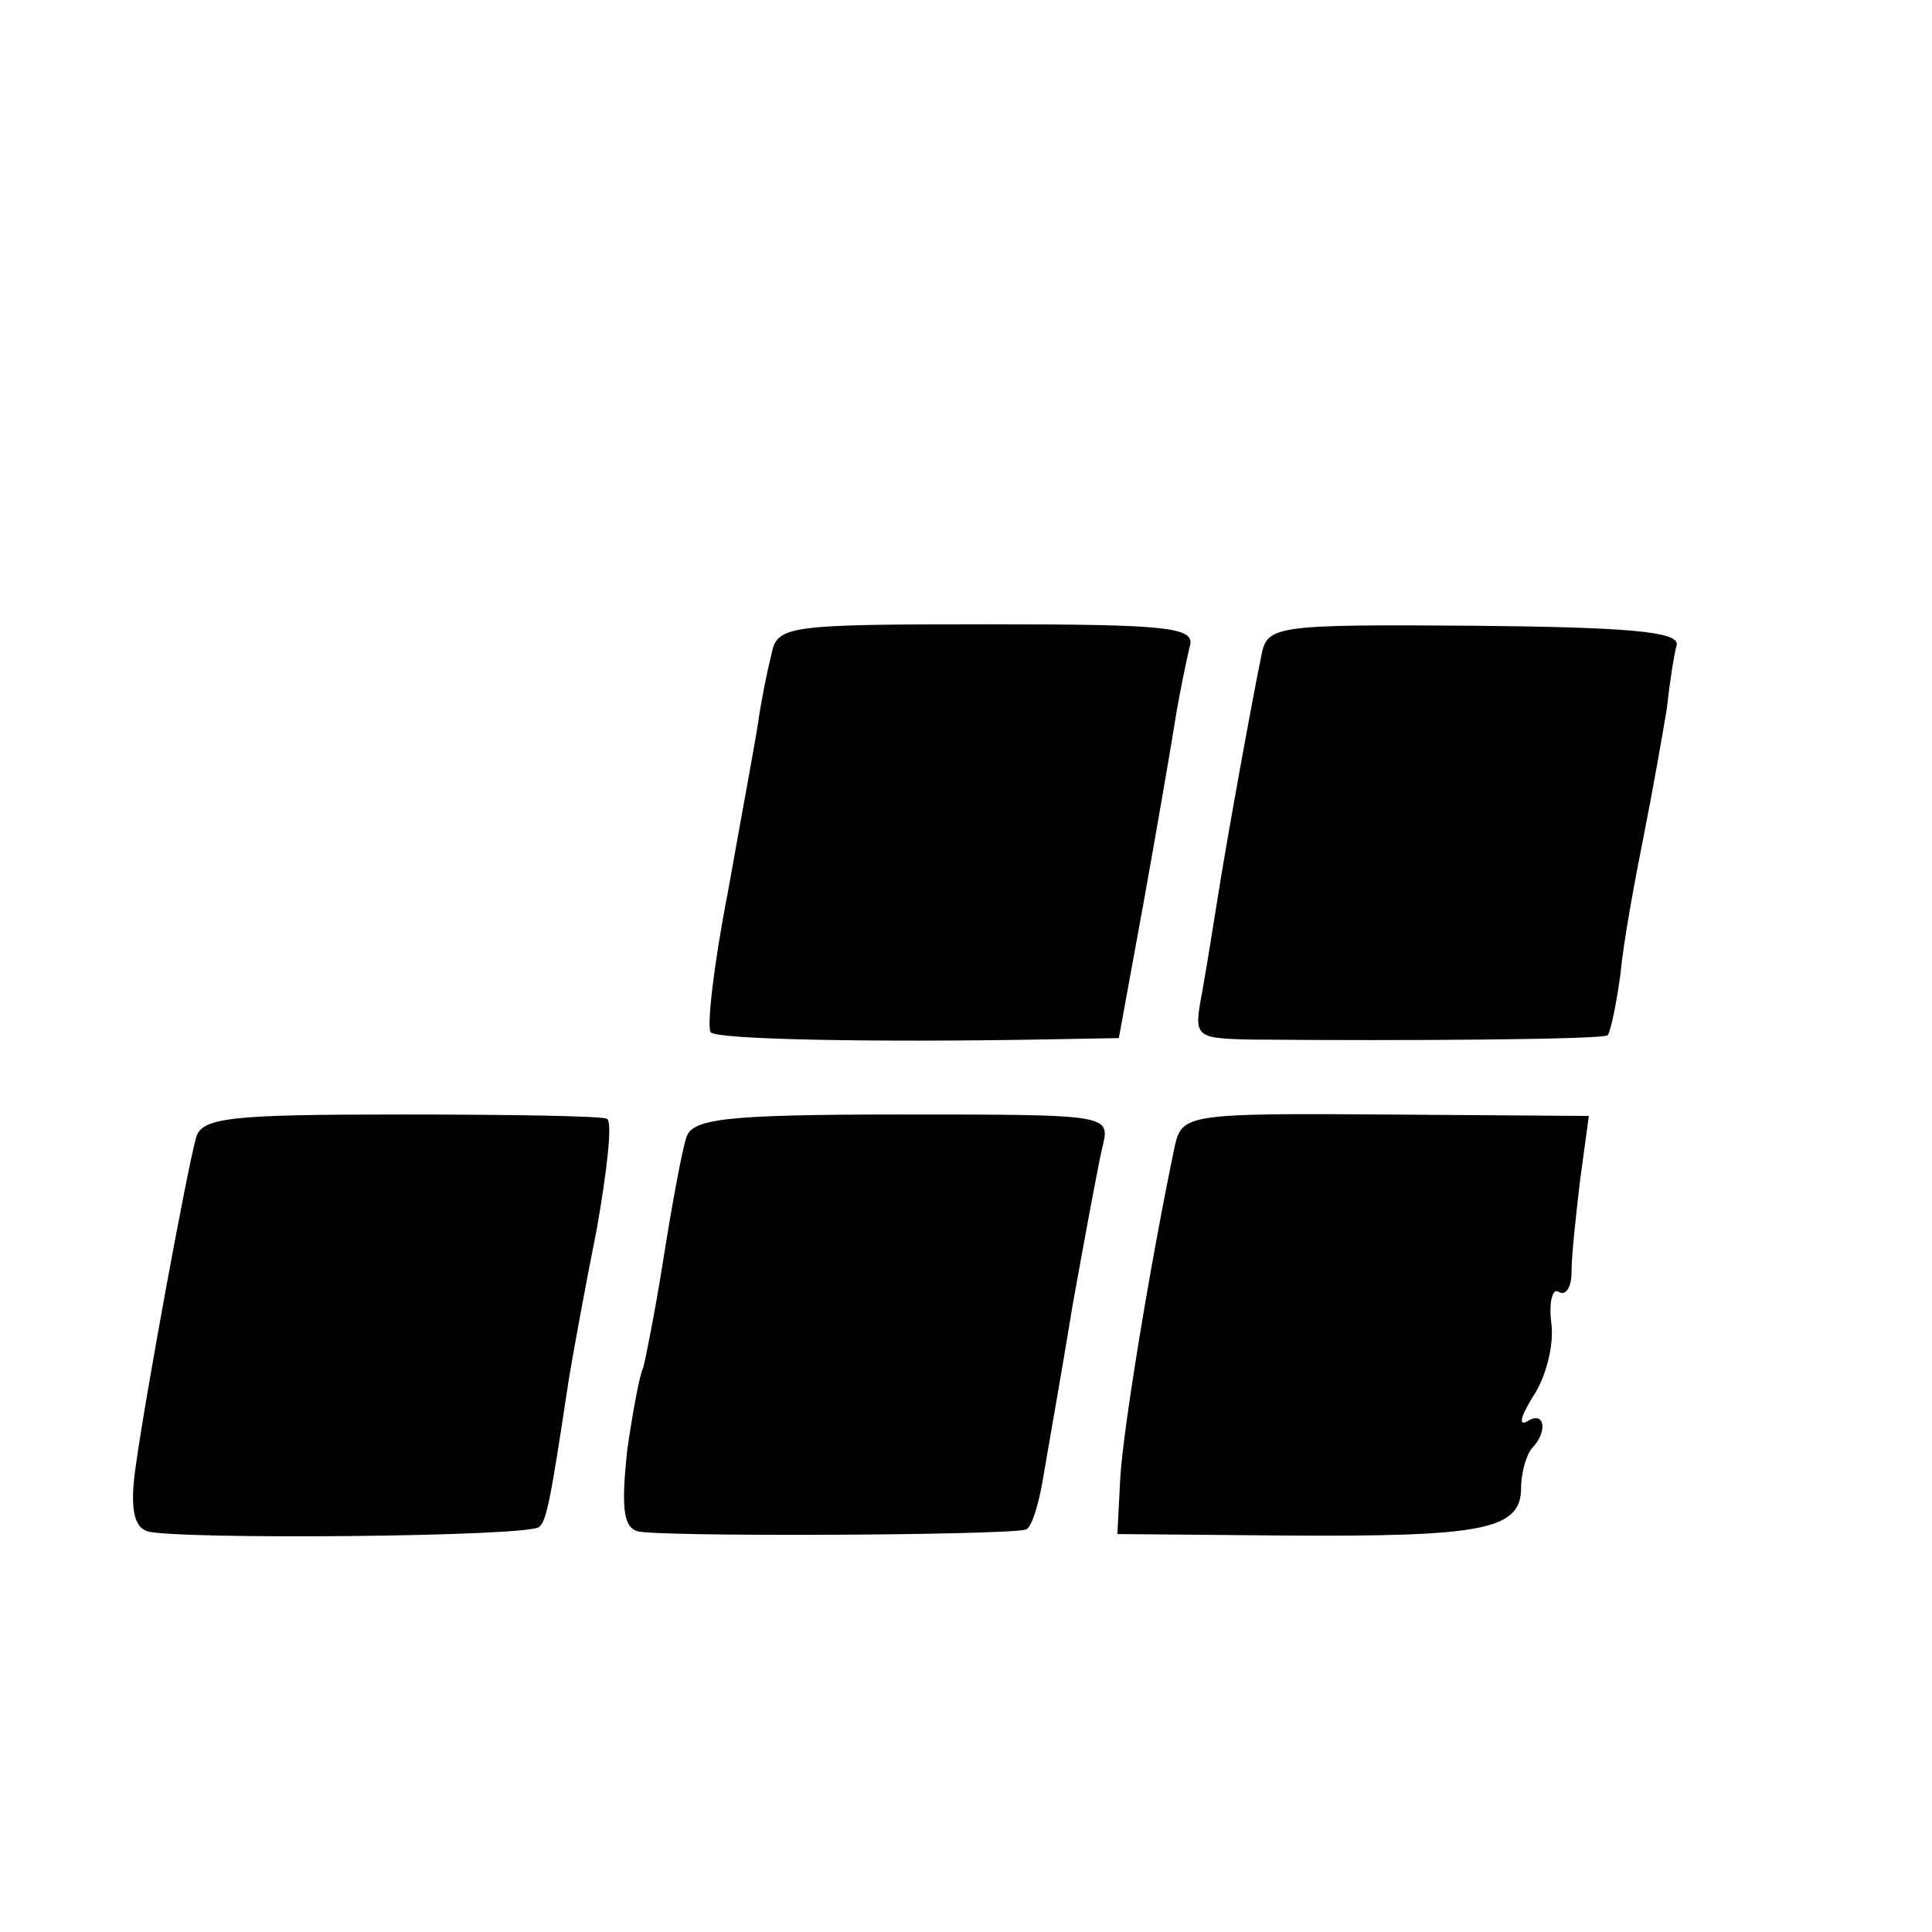
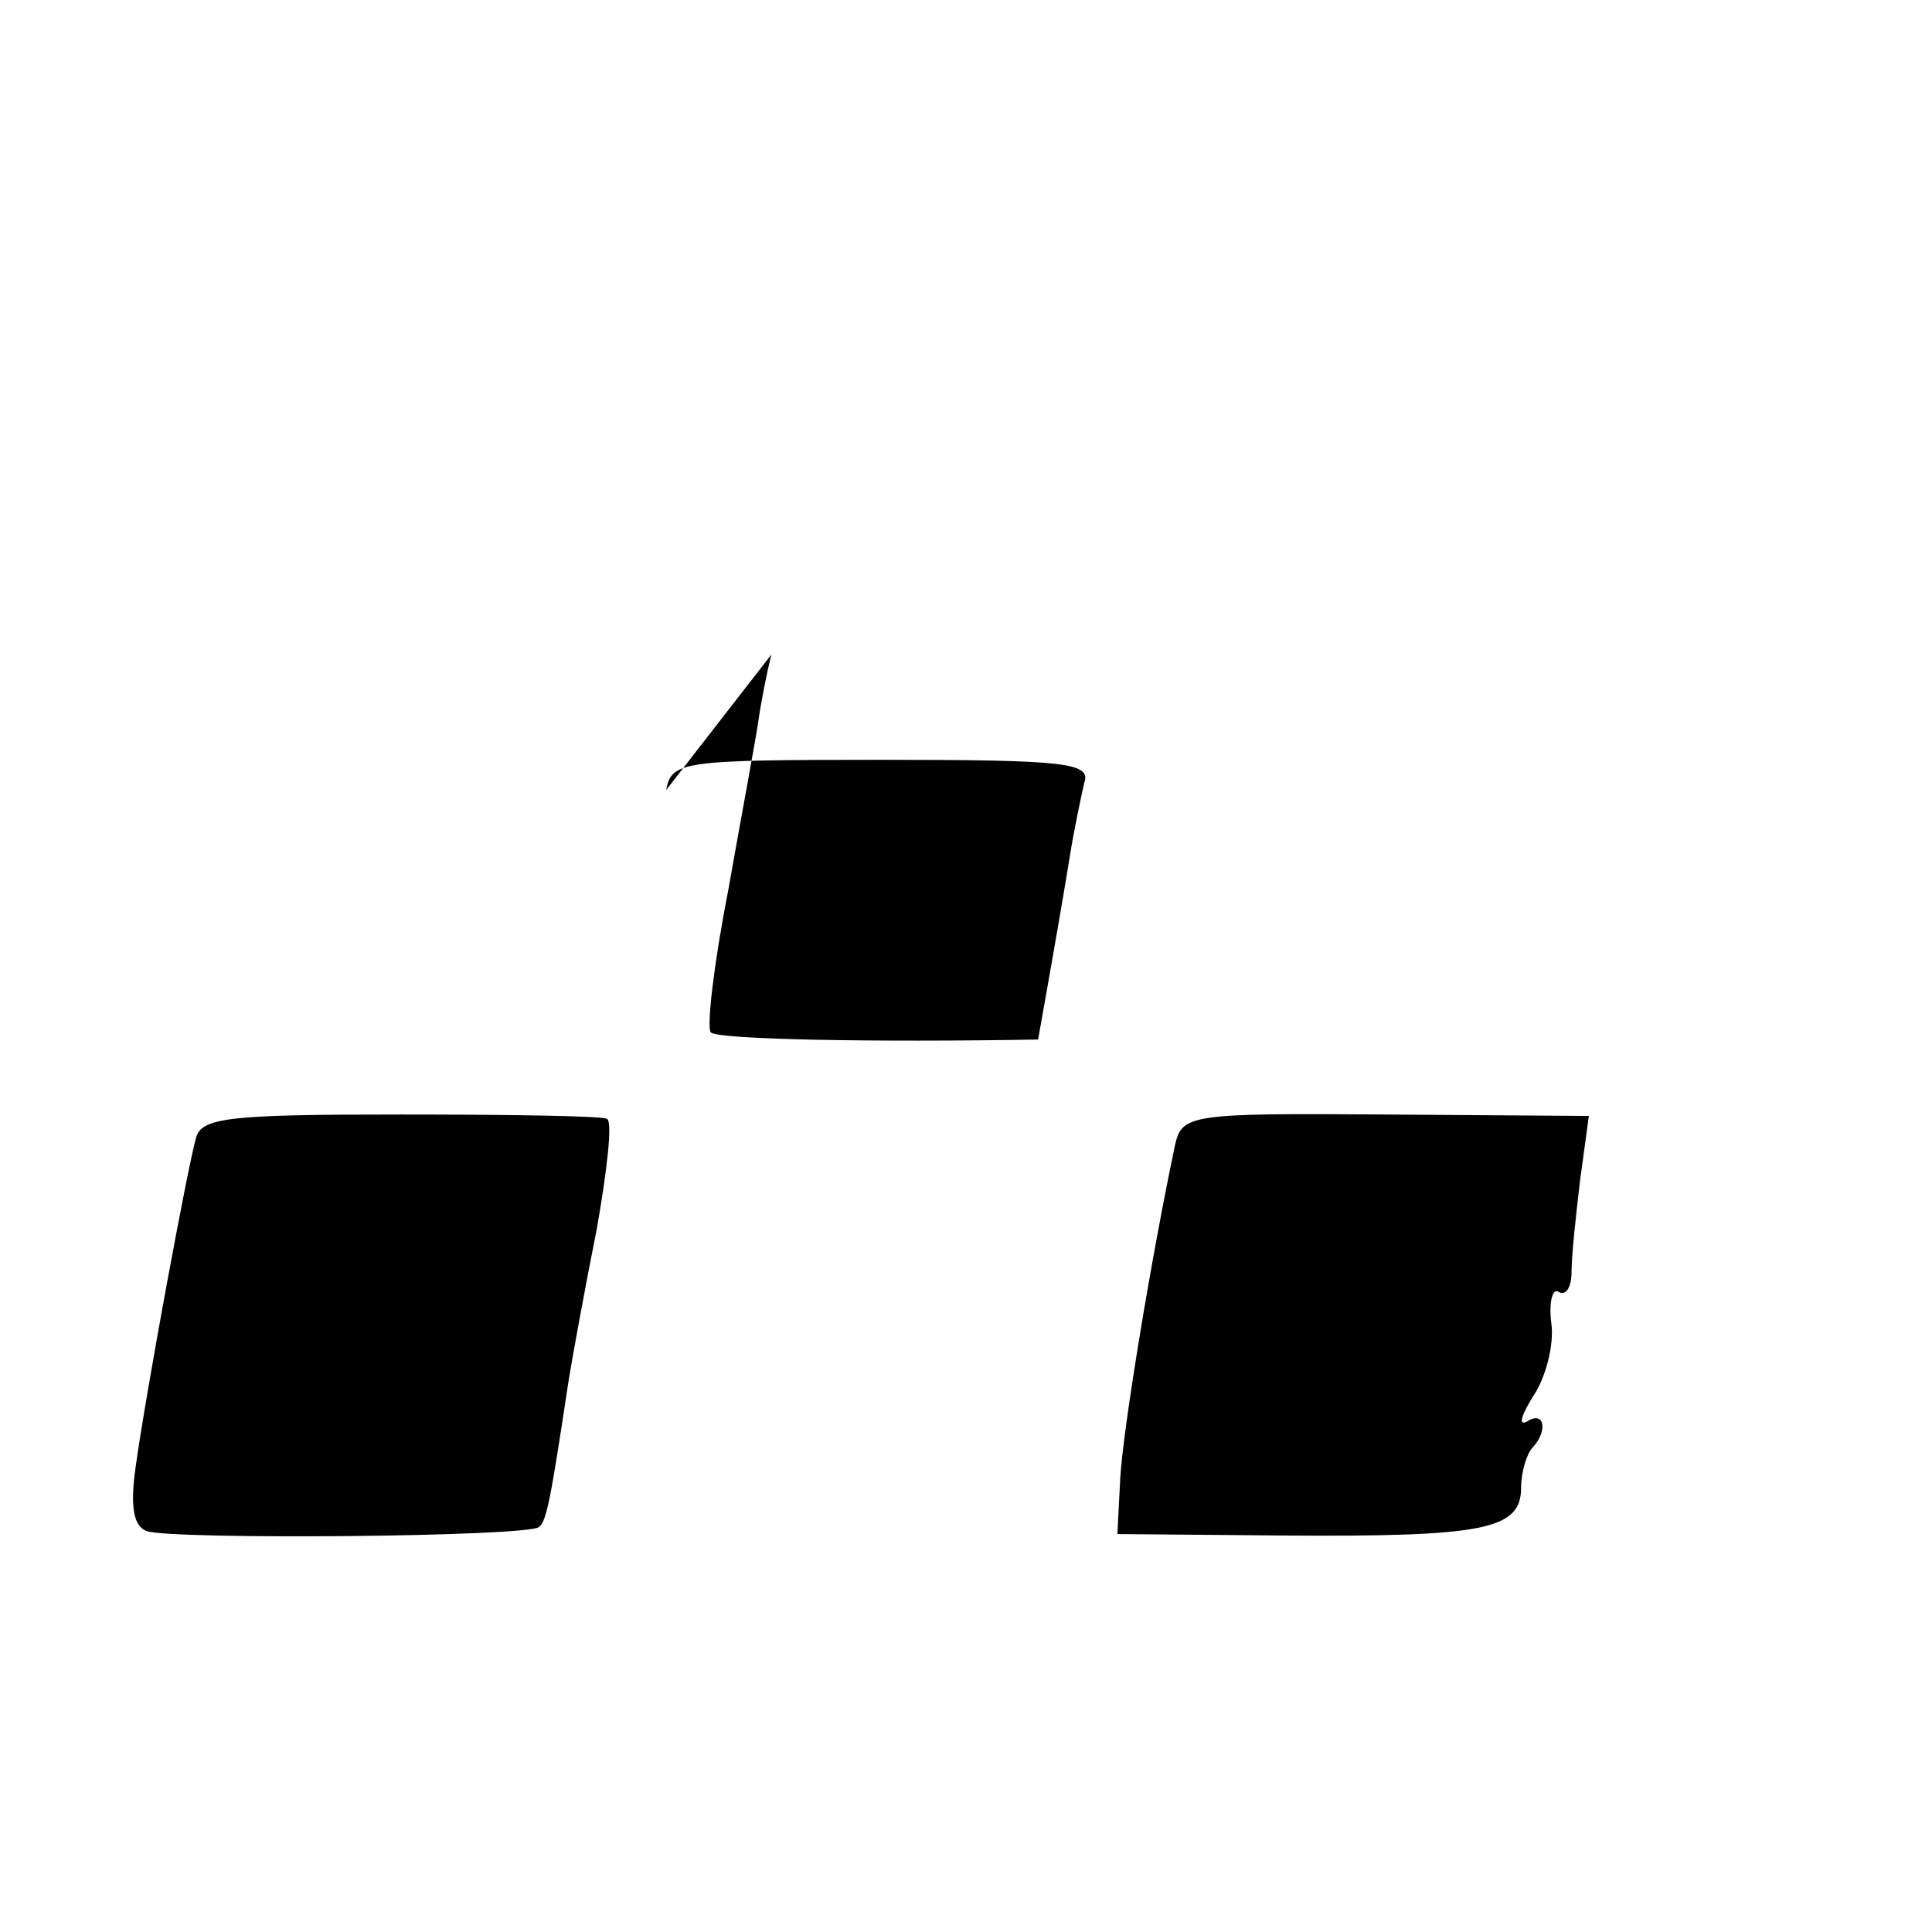
<svg xmlns="http://www.w3.org/2000/svg" version="1.0" width="134pt" height="134pt" viewBox="0 0 134 134" preserveAspectRatio="xMidYMid meet">
  <g transform="translate(0,134) scale(0.1,-0.1)" fill="#000000" stroke="none">
-     <path d="M535 886 c-3 -12 -7 -32 -9 -46 -2 -14 -12 -67 -21 -118 -10 -51 -15 -95 -12 -98 4 -5 113 -7 227 -5 l56 1 17 93 c9 50 19 108 22 127 3 19 8 42 10 51 5 14 -13 16 -140 16 -140 0 -146 -1 -150 -21z" />
-     <path d="M875 886 c-7 -34 -24 -128 -30 -166 -3 -19 -8 -50 -11 -67 -6 -32 -6 -33 32 -34 109 -1 247 0 249 3 2 2 6 21 9 43 2 22 10 65 16 95 6 30 13 70 16 88 2 18 5 38 7 45 1 9 -35 12 -141 13 -137 1 -143 0 -147 -20z" />
+     <path d="M535 886 c-3 -12 -7 -32 -9 -46 -2 -14 -12 -67 -21 -118 -10 -51 -15 -95 -12 -98 4 -5 113 -7 227 -5 c9 50 19 108 22 127 3 19 8 42 10 51 5 14 -13 16 -140 16 -140 0 -146 -1 -150 -21z" />
    <path d="M136 551 c-6 -21 -35 -178 -42 -229 -4 -28 -1 -41 8 -44 18 -6 266 -4 272 3 5 4 8 19 20 99 3 19 12 68 20 108 7 40 11 74 7 76 -3 2 -68 3 -143 3 -118 0 -138 -2 -142 -16z" />
-     <path d="M476 551 c-3 -9 -10 -47 -16 -85 -6 -38 -13 -72 -14 -75 -2 -3 -7 -29 -11 -57 -4 -38 -3 -53 7 -56 11 -4 250 -3 269 1 4 0 9 16 12 33 3 18 13 74 21 123 9 50 18 99 21 111 5 21 2 21 -140 21 -123 0 -145 -3 -149 -16z" />
    <path d="M815 546 c-17 -81 -36 -197 -38 -231 l-2 -39 115 -1 c139 -1 165 4 165 33 0 11 4 24 8 28 11 12 8 26 -4 18 -6 -3 -4 4 4 17 9 13 15 36 13 51 -2 15 1 25 5 22 5 -3 9 3 9 14 0 11 3 39 6 64 l6 44 -141 1 c-136 1 -141 0 -146 -21z" />
  </g>
</svg>